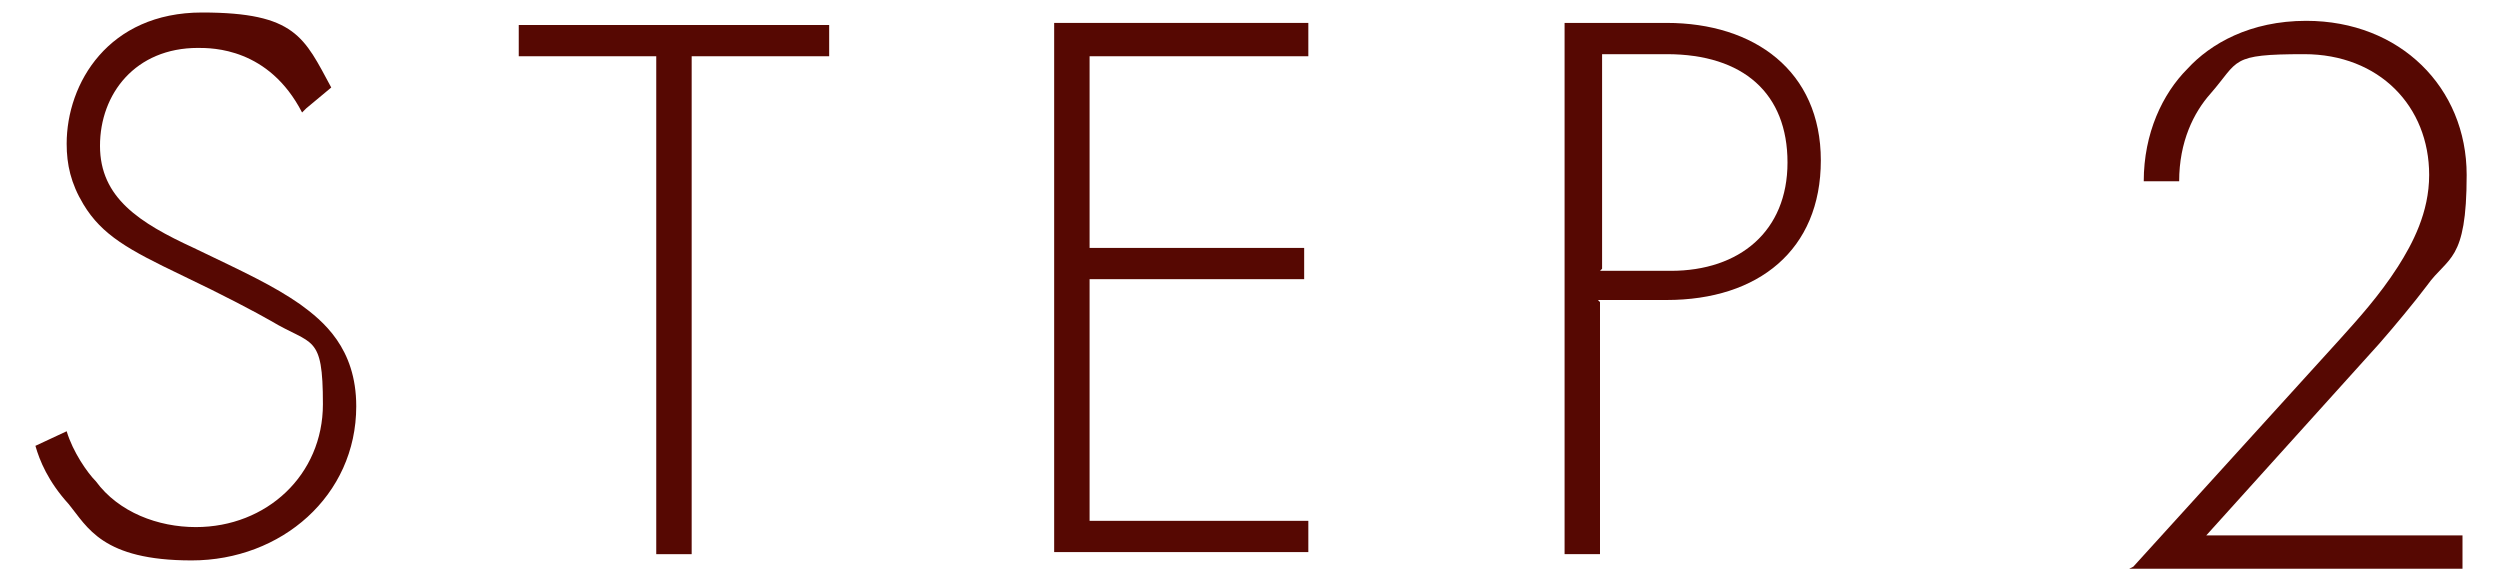
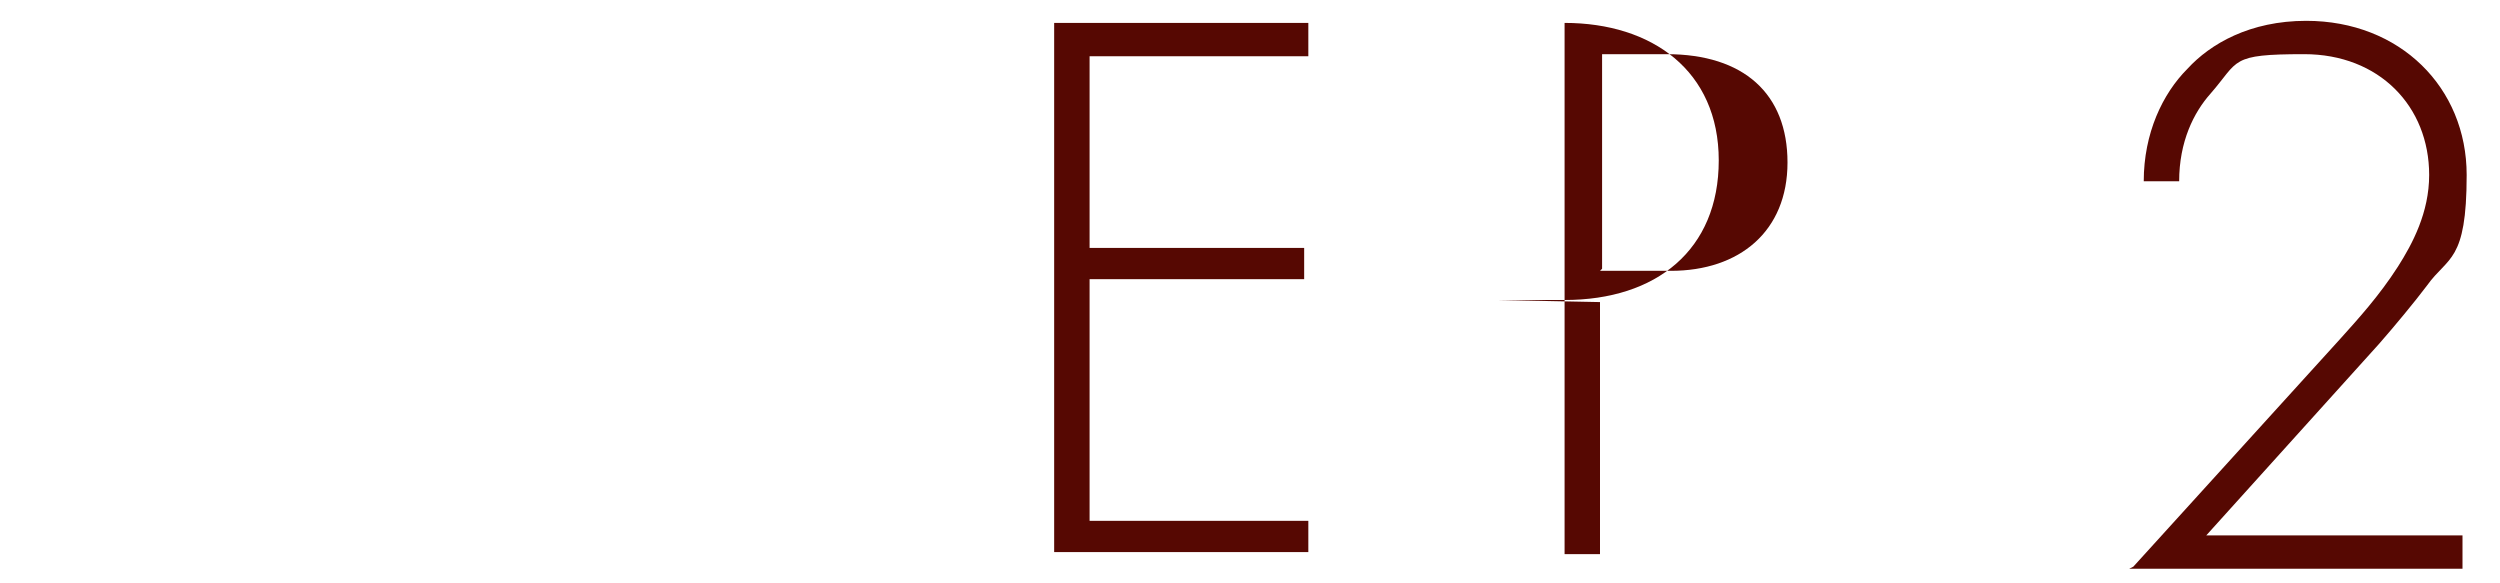
<svg xmlns="http://www.w3.org/2000/svg" viewBox="0 0 120 28">
  <g fill="#560802">
-     <path d="m14.5 5.4c-1.6-3.1-4.3-3.1-5-3.1-3 0-4.7 2.2-4.7 4.7s1.9 3.7 4.5 4.9c2.5 1.2 3.8 1.8 5.1 2.7 1.1.8 2.7 2.1 2.7 4.9 0 4.3-3.6 7.4-7.9 7.4s-5-1.6-5.9-2.7c-1-1.1-1.4-2.1-1.6-2.8l1.5-.7c.3 1 1 2 1.4 2.4 1.1 1.5 3 2.2 4.8 2.2 3.4 0 6.1-2.5 6.1-5.9s-.5-2.8-2.5-4c-.7-.4-2.2-1.2-4.3-2.2-2.5-1.2-3.8-1.9-4.7-3.4-.6-1-.8-1.9-.8-2.9 0-2.9 2-6.3 6.5-6.3s4.9 1.2 6.2 3.6l-1.2 1z" />
-     <path d="m33.2 2.7v23.9h-1.7v-23.9h-6.6v-1.5h14.9v1.5z" />
    <path d="m62.8 2.7h-10.5v9.2h10.3v1.5h-10.3v11.6h10.5v1.5h-12.2v-25.4h12.2v1.5z" />
-     <path d="m76.8 14.5v12.1h-1.7v-25.5h4.9c4.2 0 7.4 2.3 7.4 6.6s-3 6.7-7.4 6.7h-3.3zm0-1.5h3.4c3.3 0 5.6-1.9 5.6-5.2s-2.1-5.2-5.8-5.2h-3.1v10.3z" />
+     <path d="m76.8 14.5v12.1h-1.7v-25.5c4.2 0 7.4 2.3 7.4 6.6s-3 6.7-7.4 6.7h-3.3zm0-1.5h3.4c3.3 0 5.6-1.9 5.6-5.2s-2.1-5.2-5.8-5.2h-3.1v10.3z" />
    <path d="m102.4 27.2 9.9-10.9c.9-1 1.9-2.1 2.8-3.5.7-1.1 1.5-2.6 1.5-4.4 0-3.3-2.4-5.8-6-5.8s-3.1.3-4.5 1.9c-.8.9-1.5 2.3-1.5 4.2h-1.7c0-2.3.9-4.2 2.1-5.4 1.1-1.2 3-2.3 5.7-2.3 4.5 0 7.7 3.2 7.7 7.4s-.9 3.9-1.9 5.3c-.6.8-1.6 2-2.3 2.8l-8.3 9.2h12.3v1.6h-16z" />
  </g>
</svg>